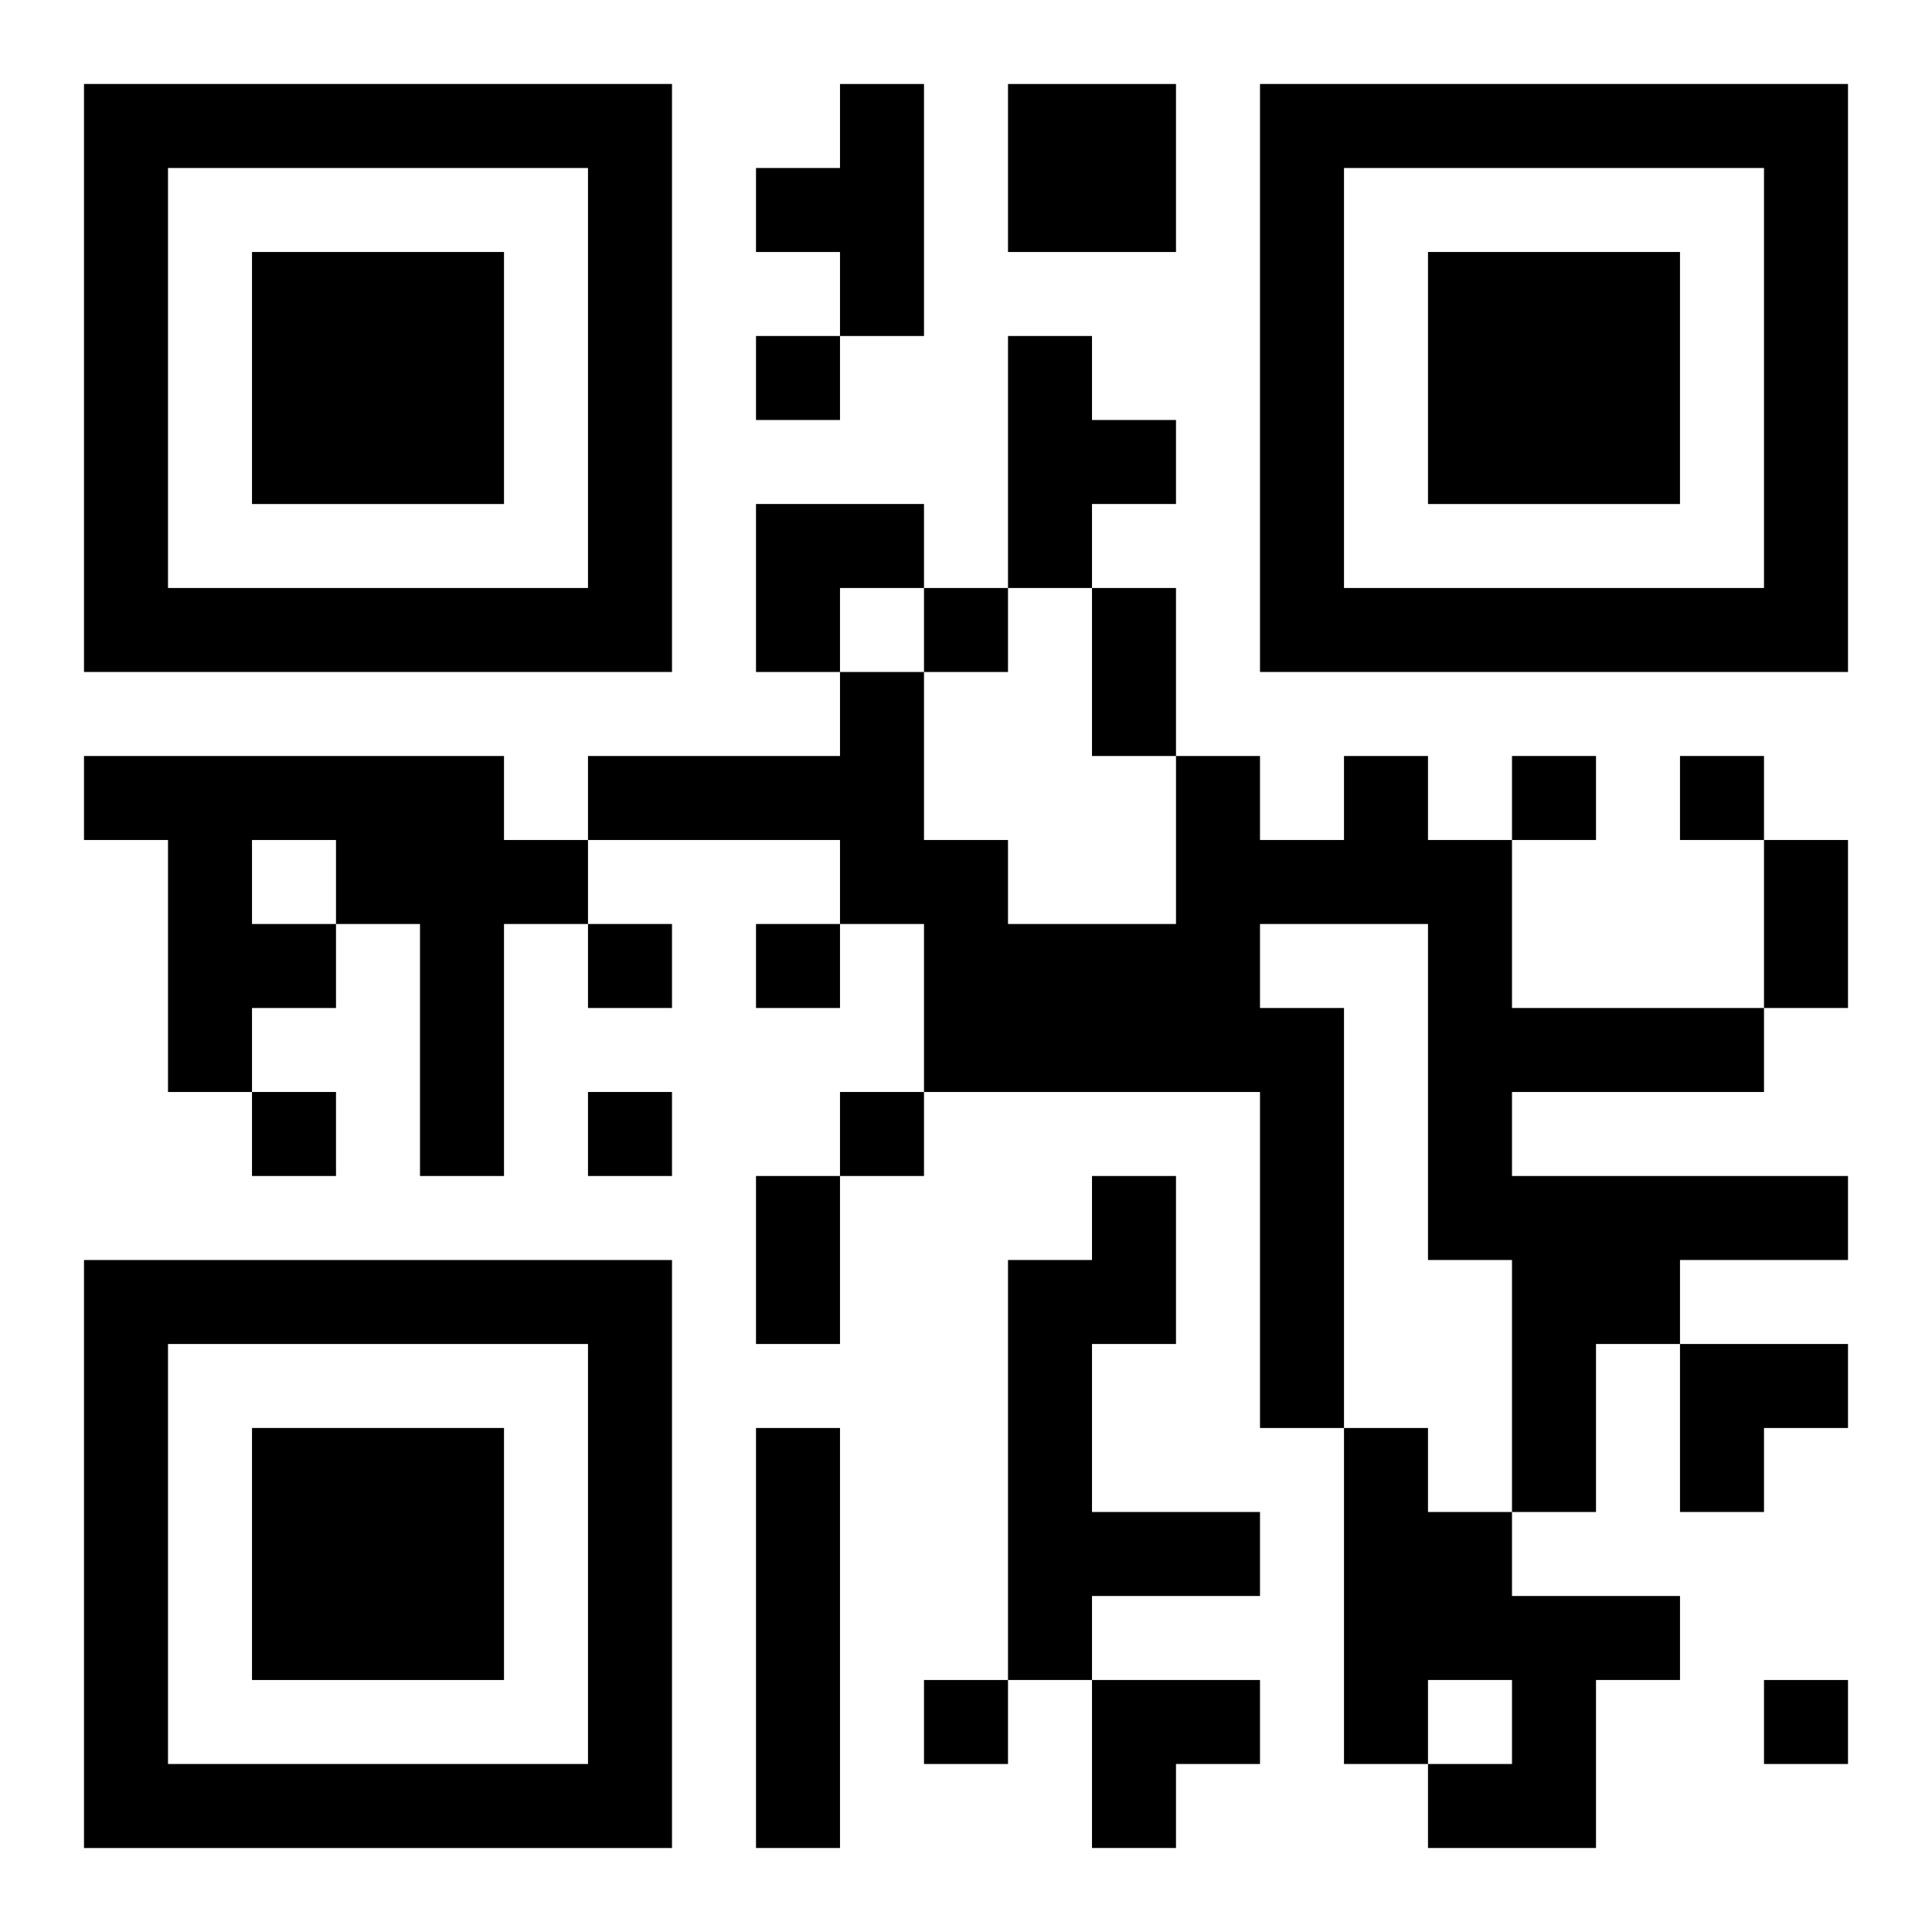
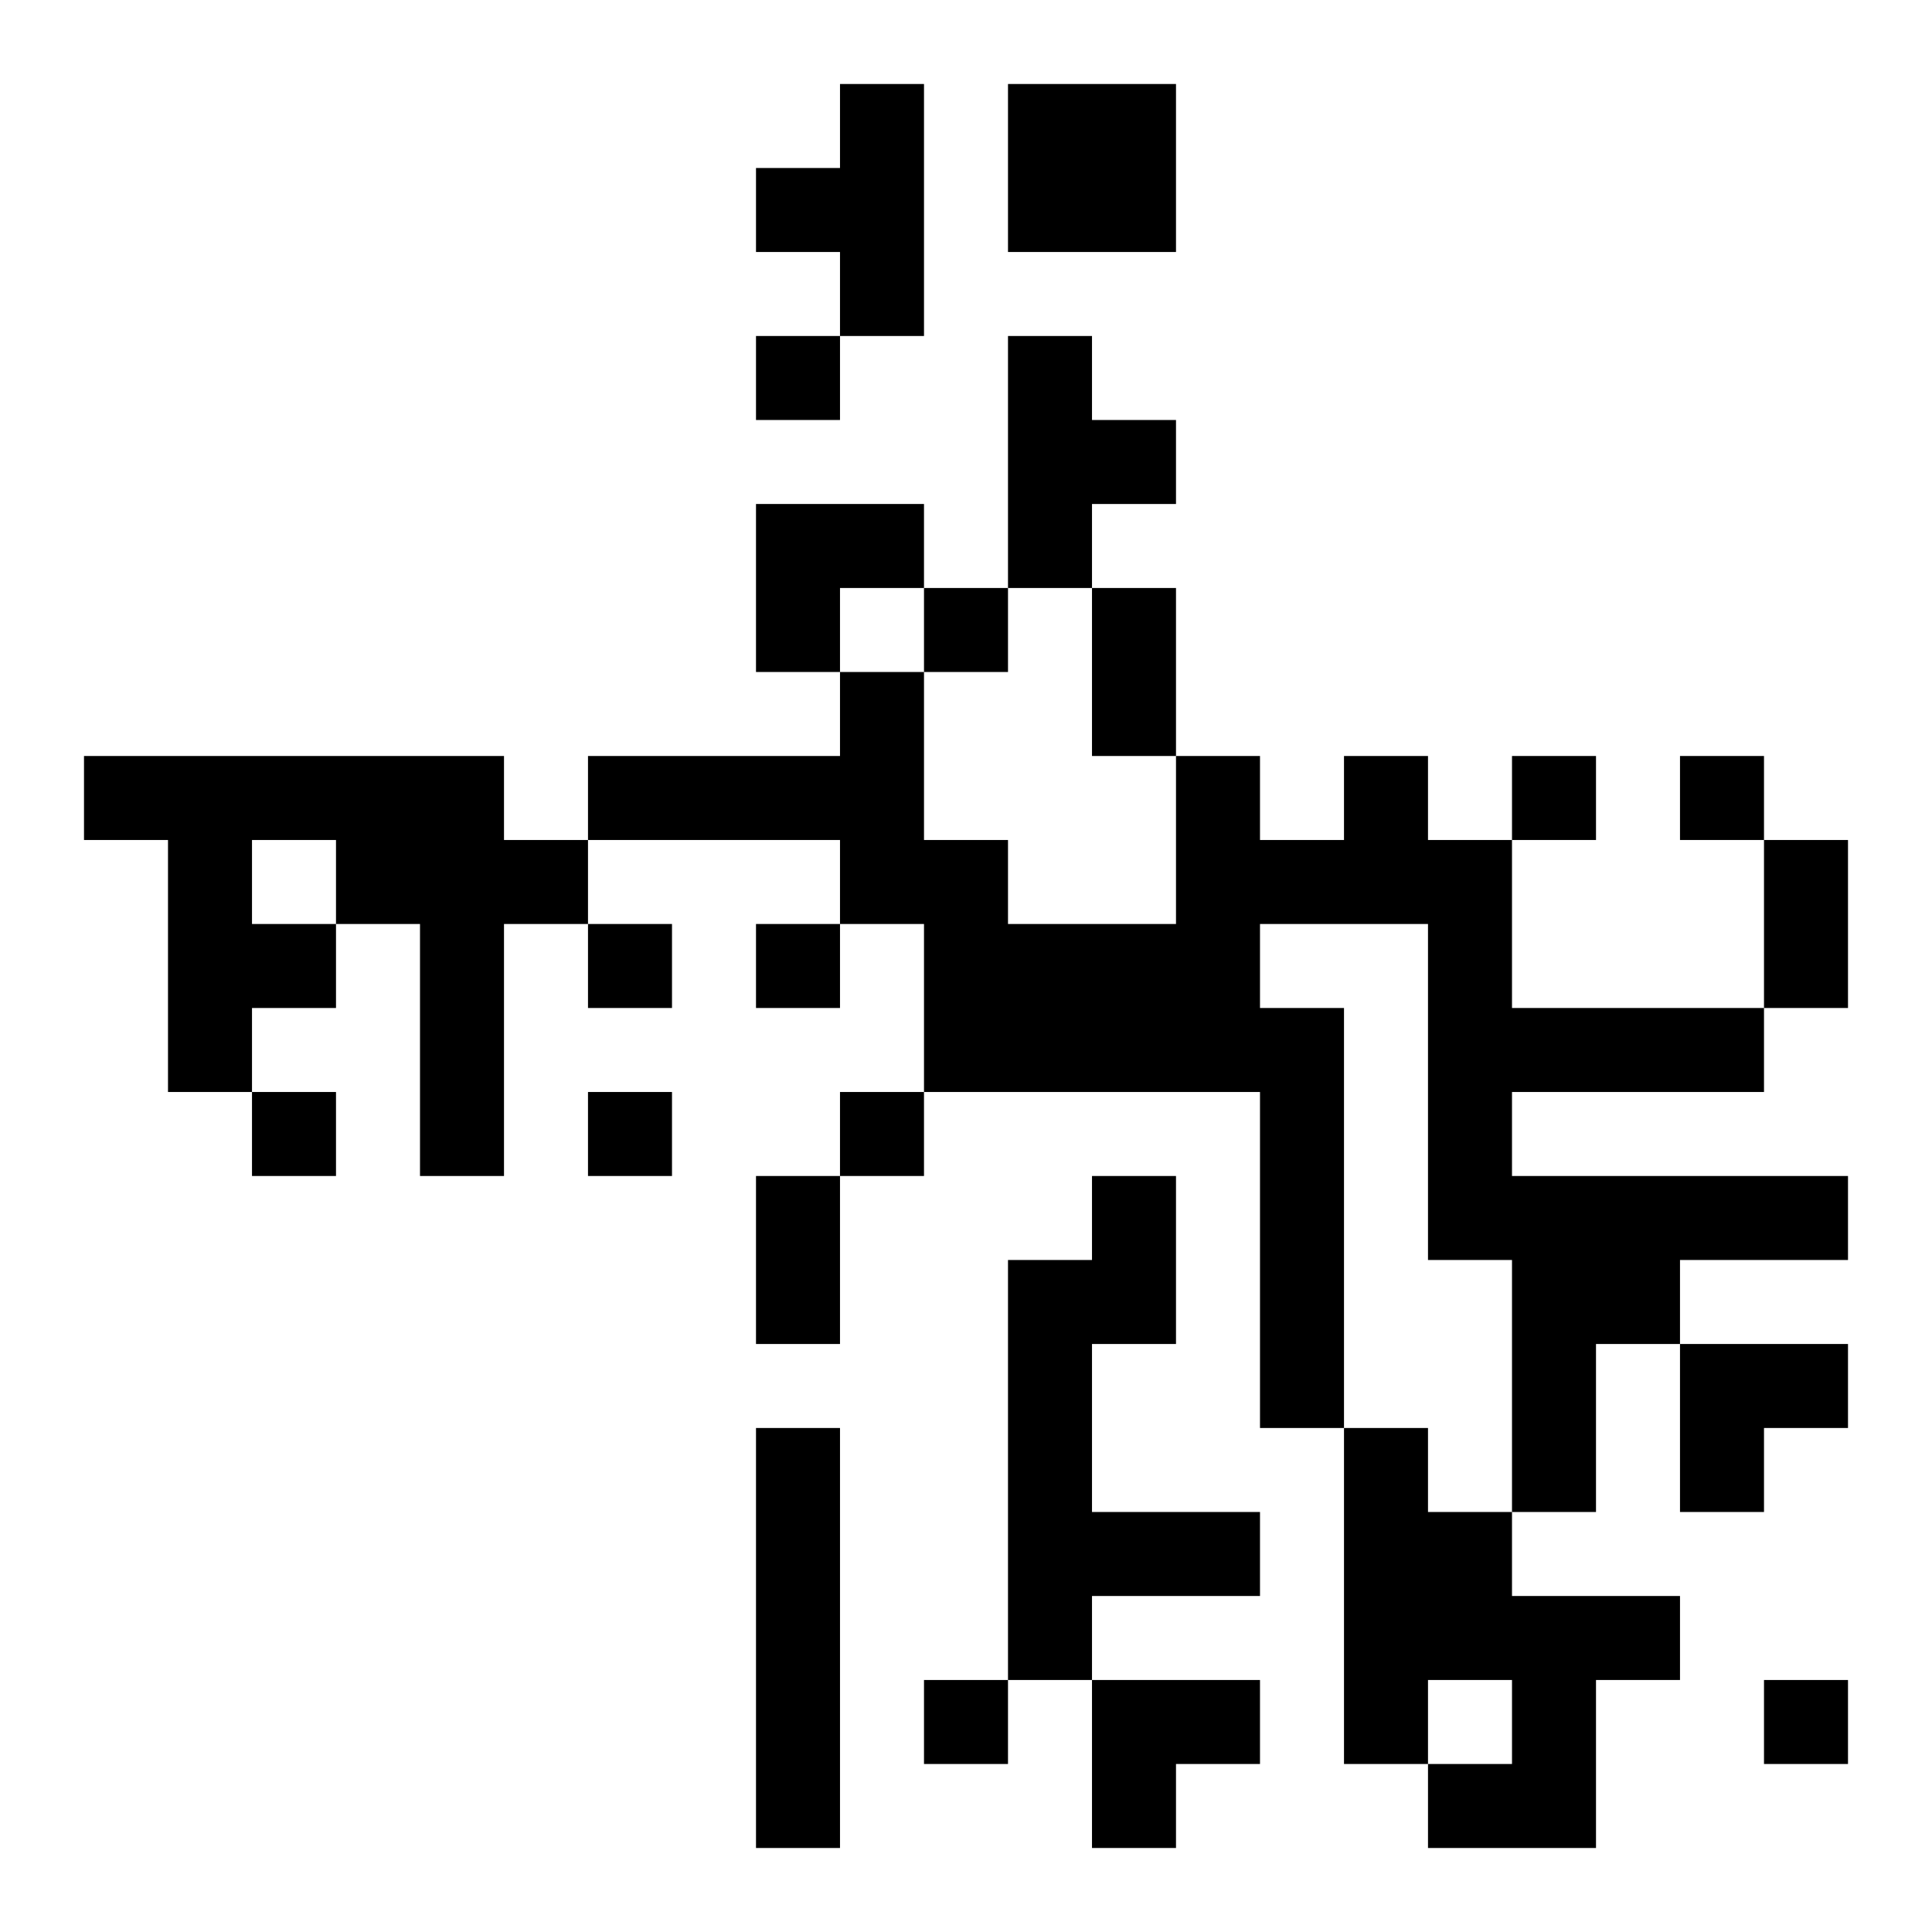
<svg xmlns="http://www.w3.org/2000/svg" xmlns:xlink="http://www.w3.org/1999/xlink" width="250" height="250" baseProfile="full" version="1.1" viewBox="-1 -1 23 23">
  <symbol id="a">
-     <path d="m0 7v7h7v-7h-7zm1 1h5v5h-5v-5zm1 1v3h3v-3h-3z" />
-   </symbol>
+     </symbol>
  <use y="-7" xlink:href="#a" />
  <use y="7" xlink:href="#a" />
  <use x="14" y="-7" xlink:href="#a" />
  <path d="m9 0h1v3h-1v-1h-1v-1h1v-1m2 0h2v2h-2v-2m0 3h1v1h1v1h-1v1h-1v-3m-11 5h5v1h1v1h-1v3h-1v-3h-1v1h-1v1h-1v-3h-1v-1m2 1v1h1v-1h-1m13-1h1v1h1v2h3v1h-3v1h4v1h-2v1h-1v2h-1v-3h-1v-4h-2v1h1v5h-1v-4h-4v-2h-1v-1h-3v-1h3v-1h1v2h1v1h2v-2h1v1h1v-1m-3 5h1v2h-1v2h2v1h-2v1h-1v-5h1v-1m-4 3h1v5h-1v-5m7 0h1v1h1v1h2v1h-1v2h-2v-1h1v-1h-1v1h-1v-4m-7-13v1h1v-1h-1m2 3v1h1v-1h-1m7 2v1h1v-1h-1m2 0v1h1v-1h-1m-13 2v1h1v-1h-1m2 0v1h1v-1h-1m-6 2v1h1v-1h-1m4 0v1h1v-1h-1m3 0v1h1v-1h-1m1 7v1h1v-1h-1m10 0v1h1v-1h-1m-8-13h1v2h-1v-2m8 3h1v2h-1v-2m-12 4h1v2h-1v-2m0-8h2v1h-1v1h-1zm11 10h2v1h-1v1h-1zm-7 4h2v1h-1v1h-1z" />
</svg>